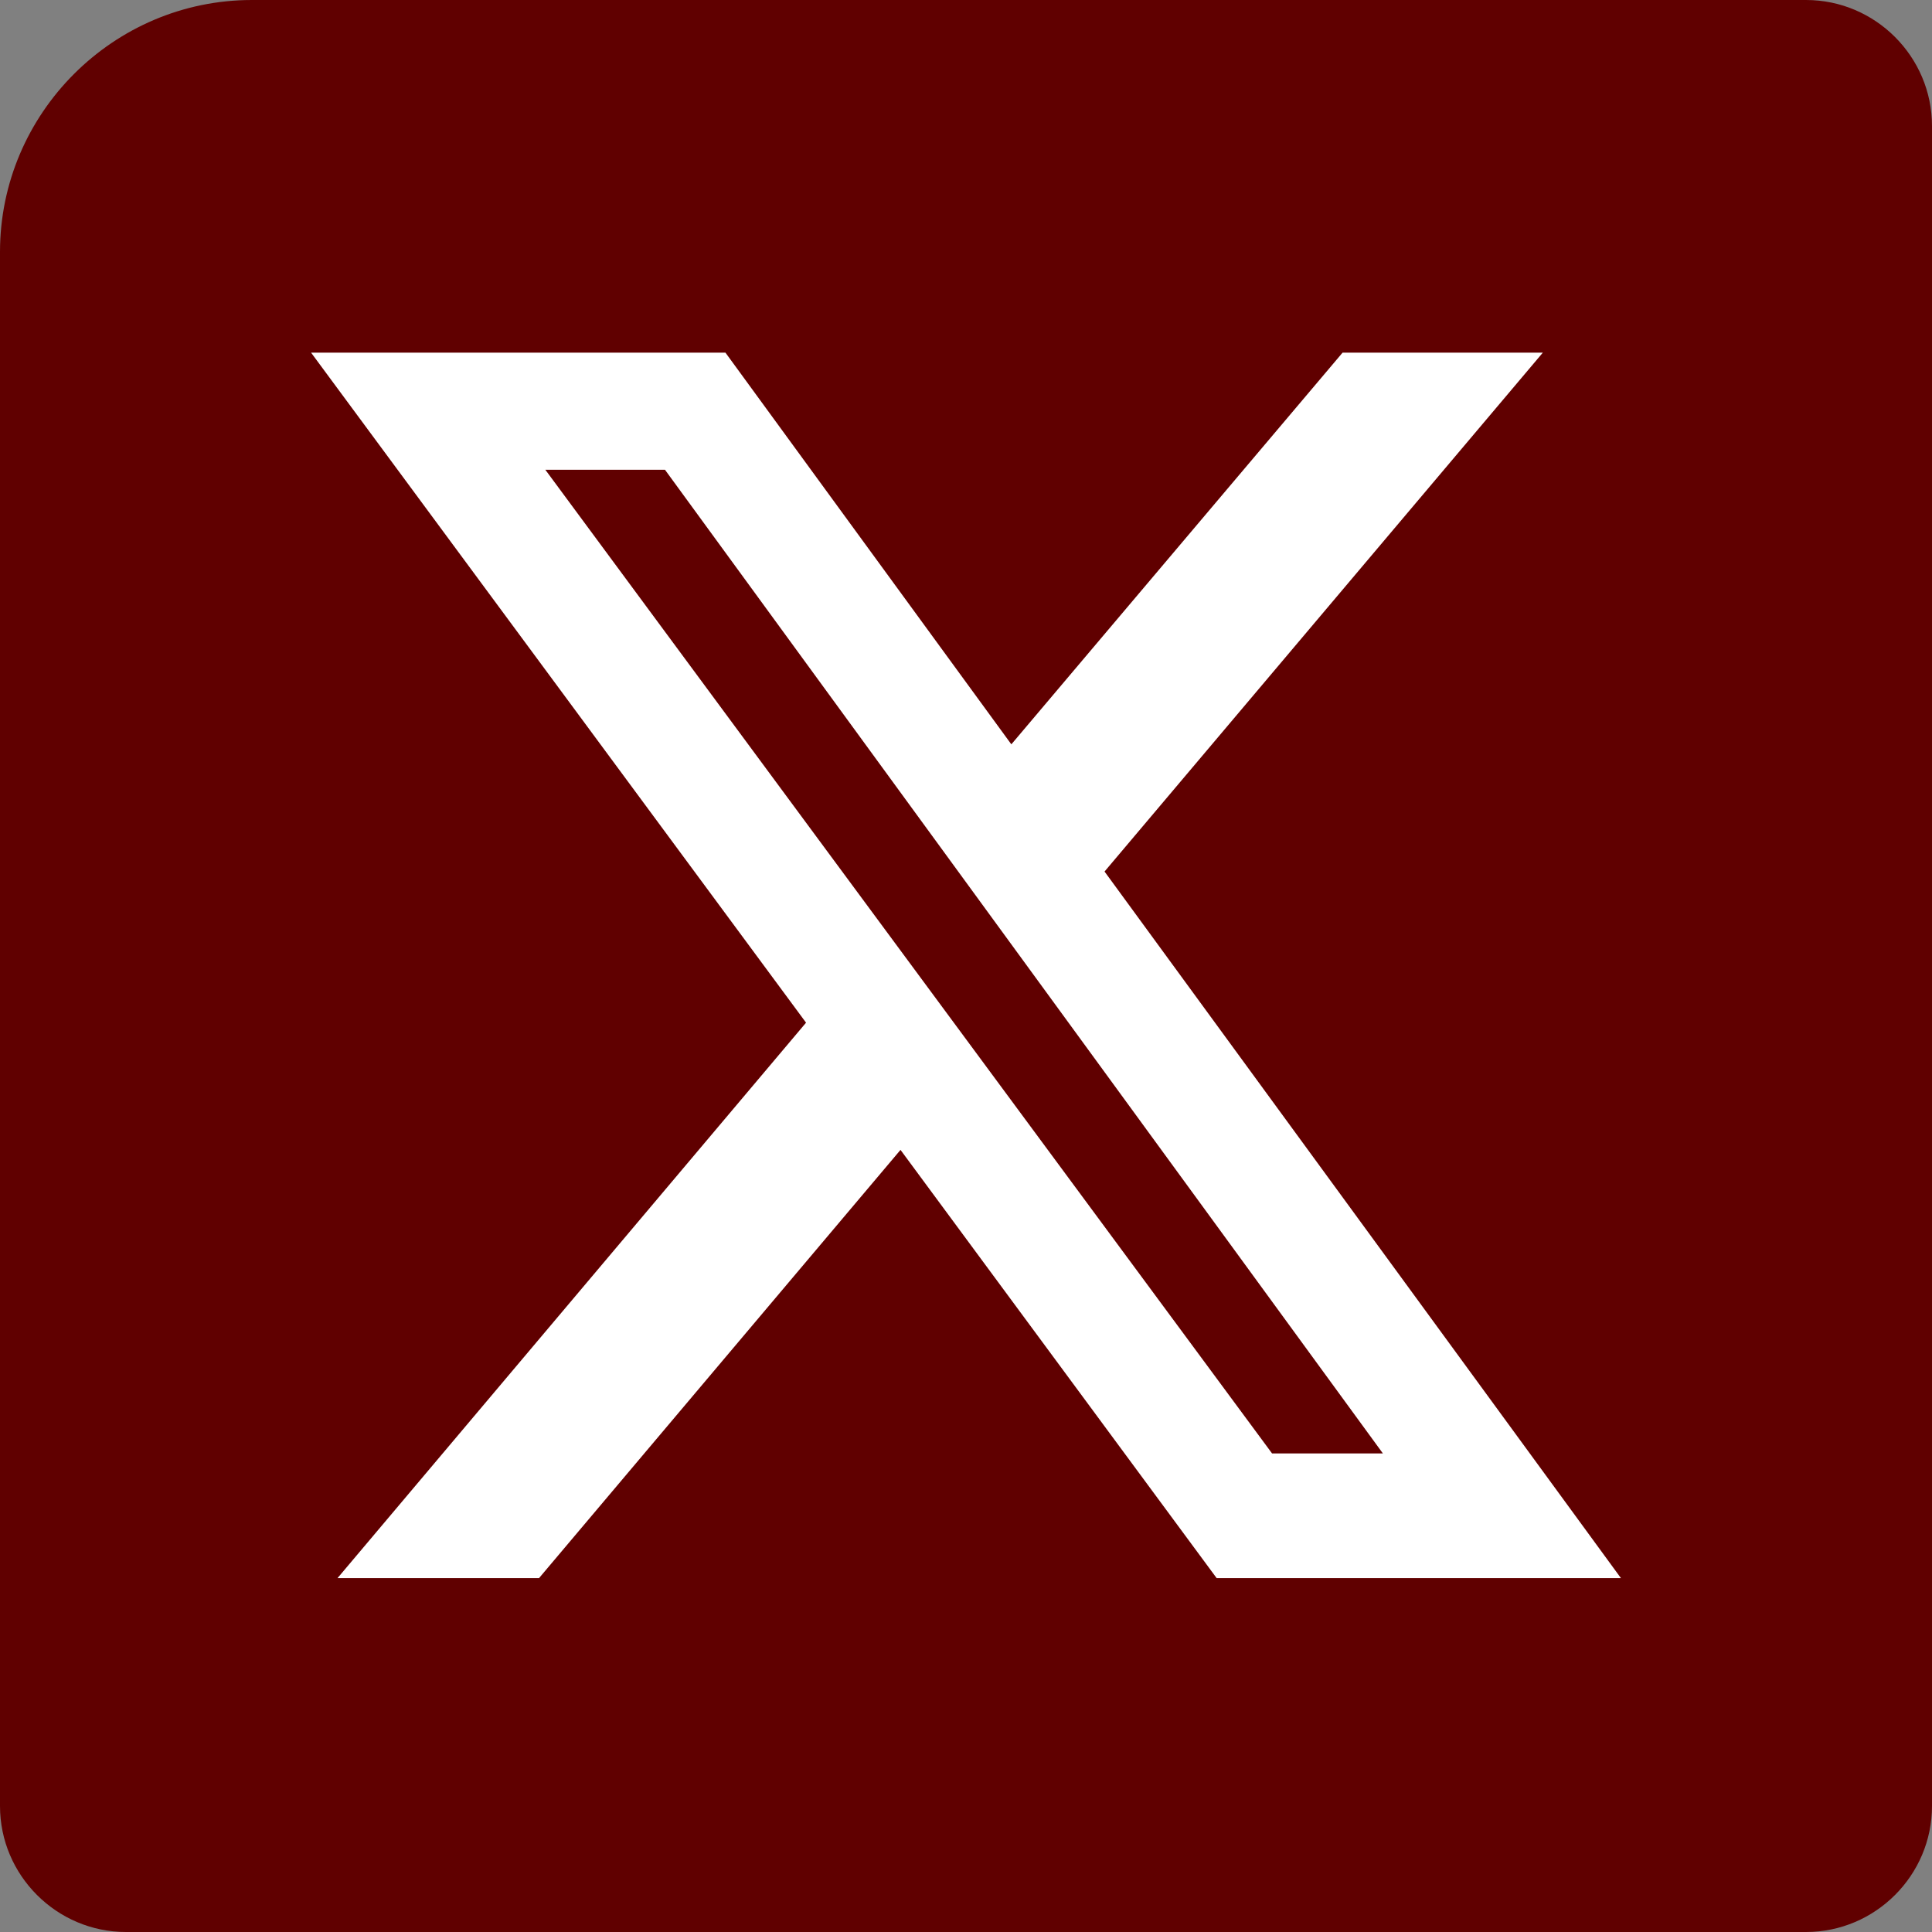
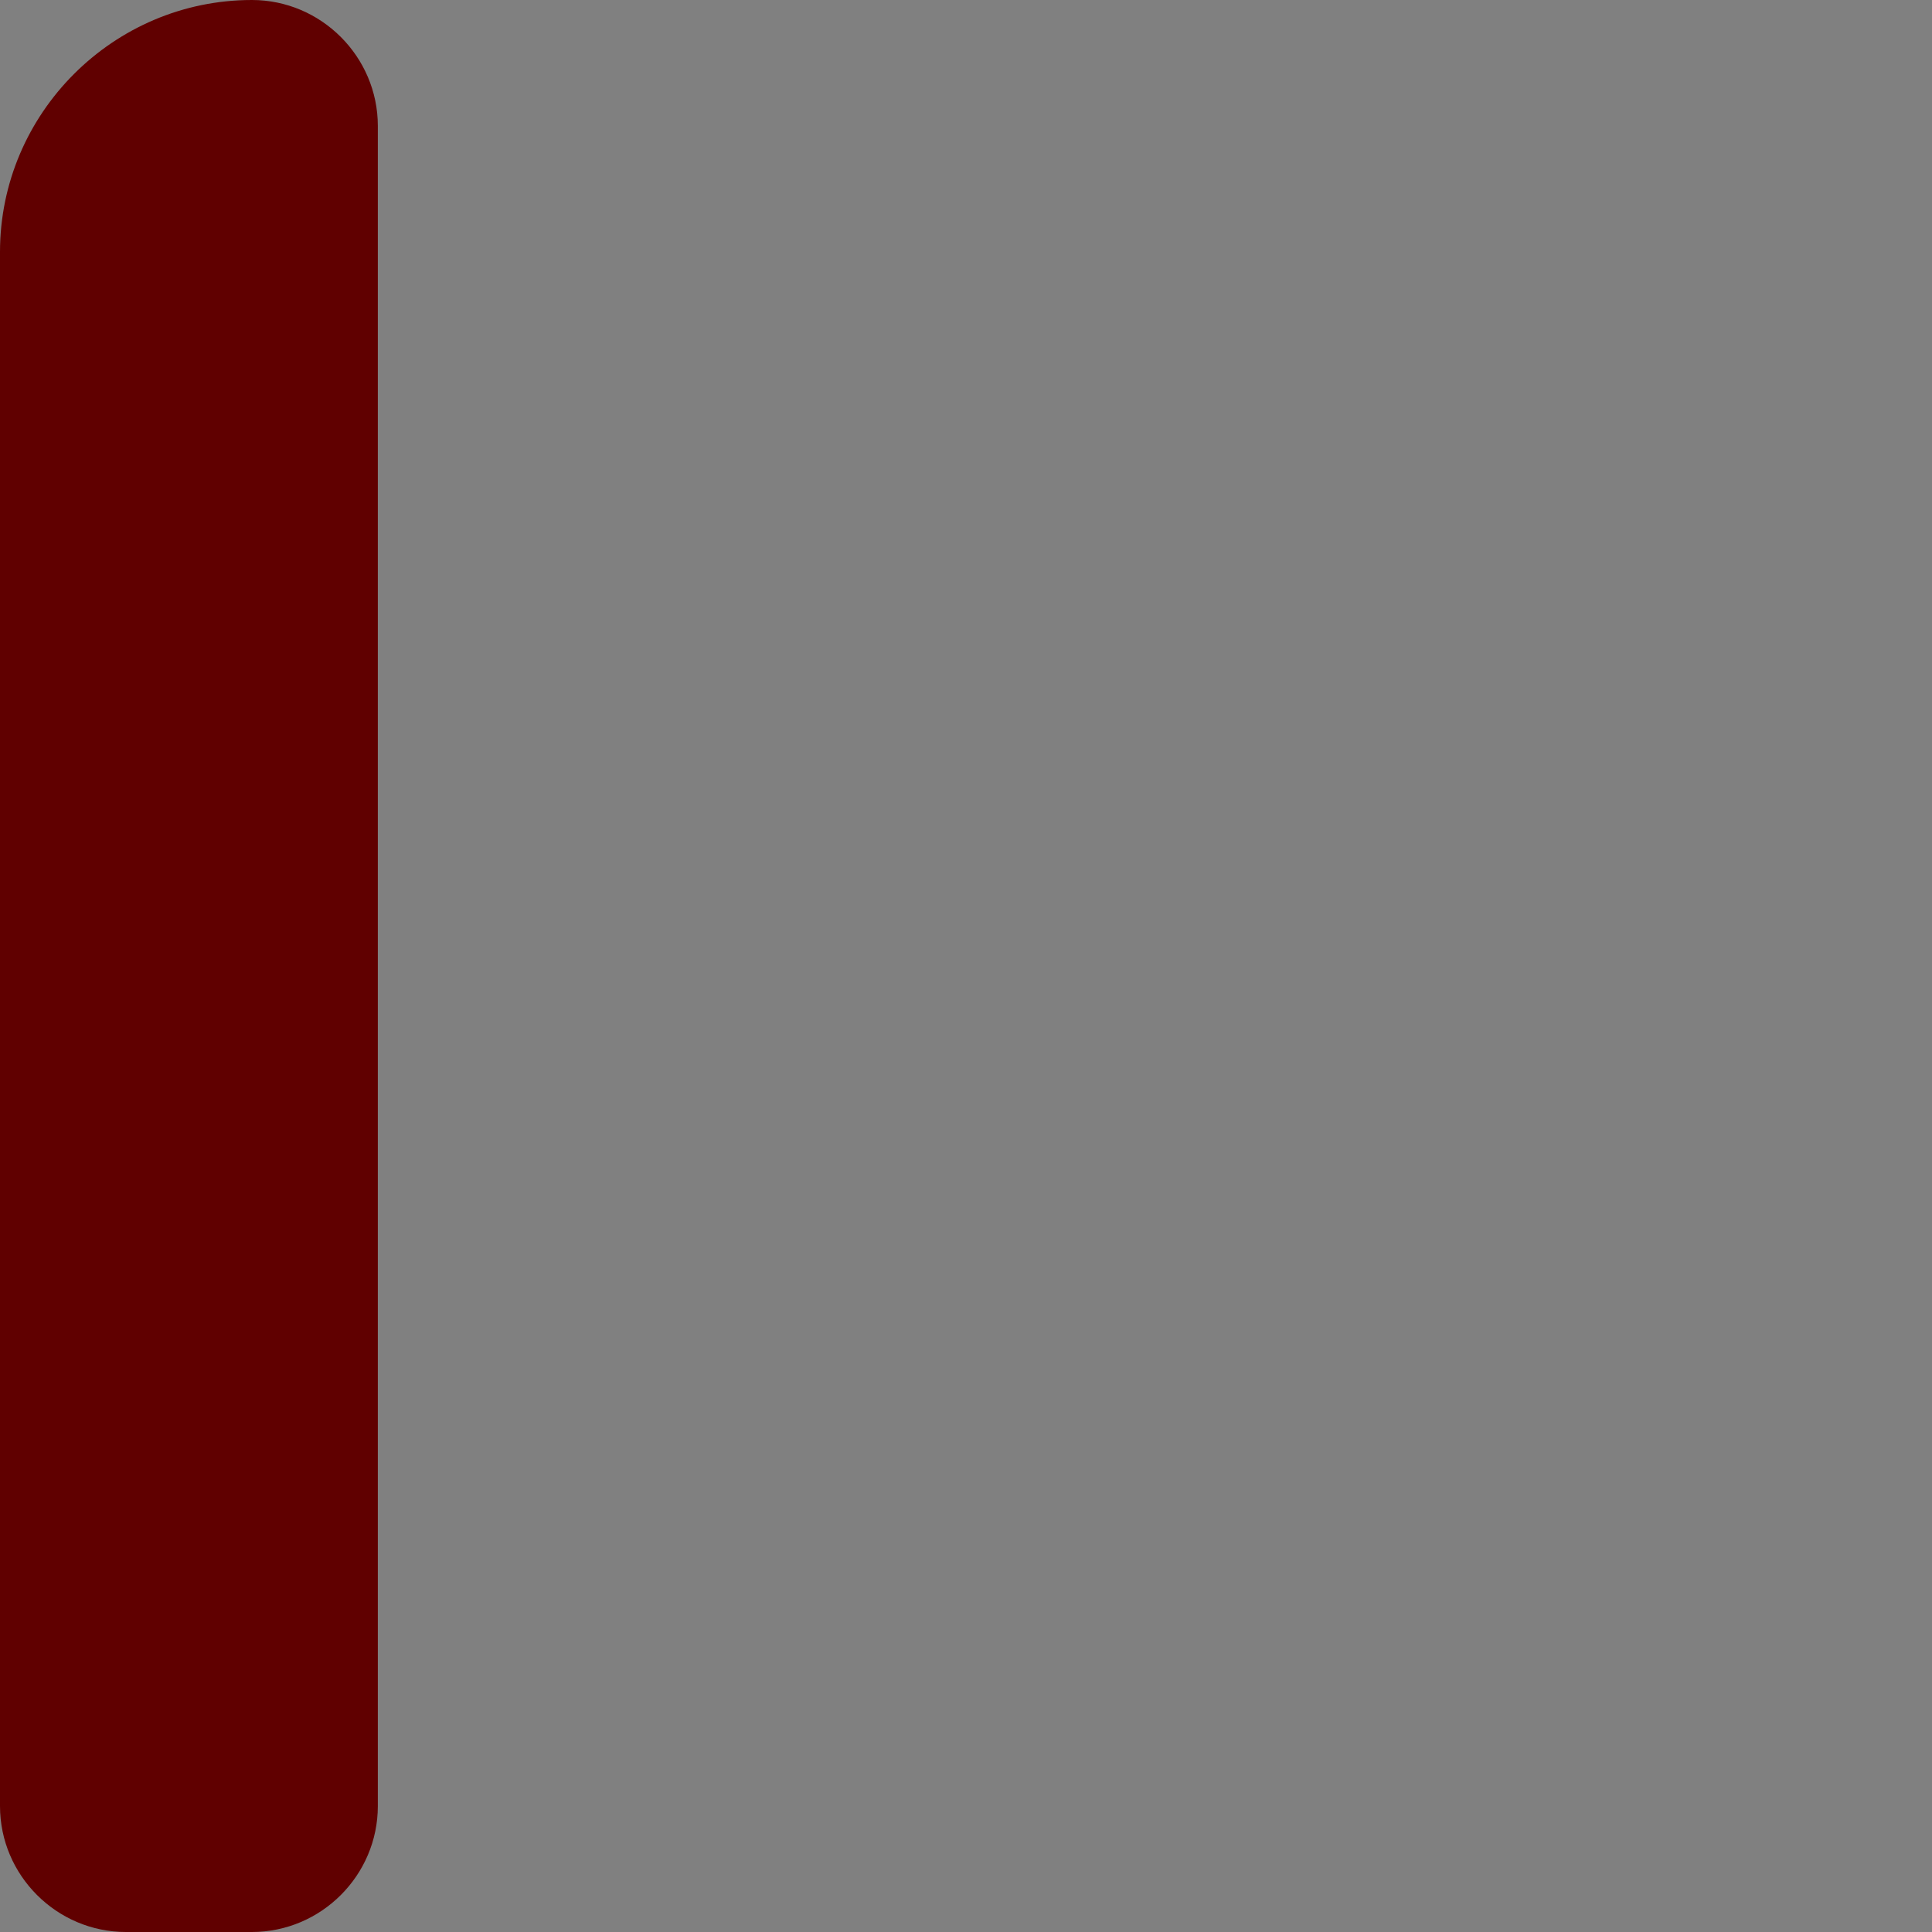
<svg xmlns="http://www.w3.org/2000/svg" version="1.1" id="_レイヤー_2" x="0px" y="0px" viewBox="0 0 153.4 153.4" style="enable-background:new 0 0 153.4 153.4;" xml:space="preserve">
  <rect x="0" y="0" width="153.4" height="153.4" fill="#808080" stroke="none" />
  <style type="text/css">
	.st0{fill:#600000;}
	.st1{fill:#FFFFFF;}
</style>
-   <path class="st0" d="M20,0h123.4c5.5,0,10,4.5,10,10v133.4c0,5.5-4.5,10-10,10H10c-5.5,0-10-4.5-10-10V20C0,9,9,0,20,0z" />
-   <path class="st1" d="M101,115.4h8.8l-57-78.1h-9.5L101,115.4L101,115.4z M106.6,28h15.9L87.7,69.2l41,56.1H96.6l-25.1-34l-28.7,34  h-16L64,81.2L24.7,28h32.9l22.7,31.1L106.6,28L106.6,28z" />
+   <path class="st0" d="M20,0c5.5,0,10,4.5,10,10v133.4c0,5.5-4.5,10-10,10H10c-5.5,0-10-4.5-10-10V20C0,9,9,0,20,0z" />
</svg>